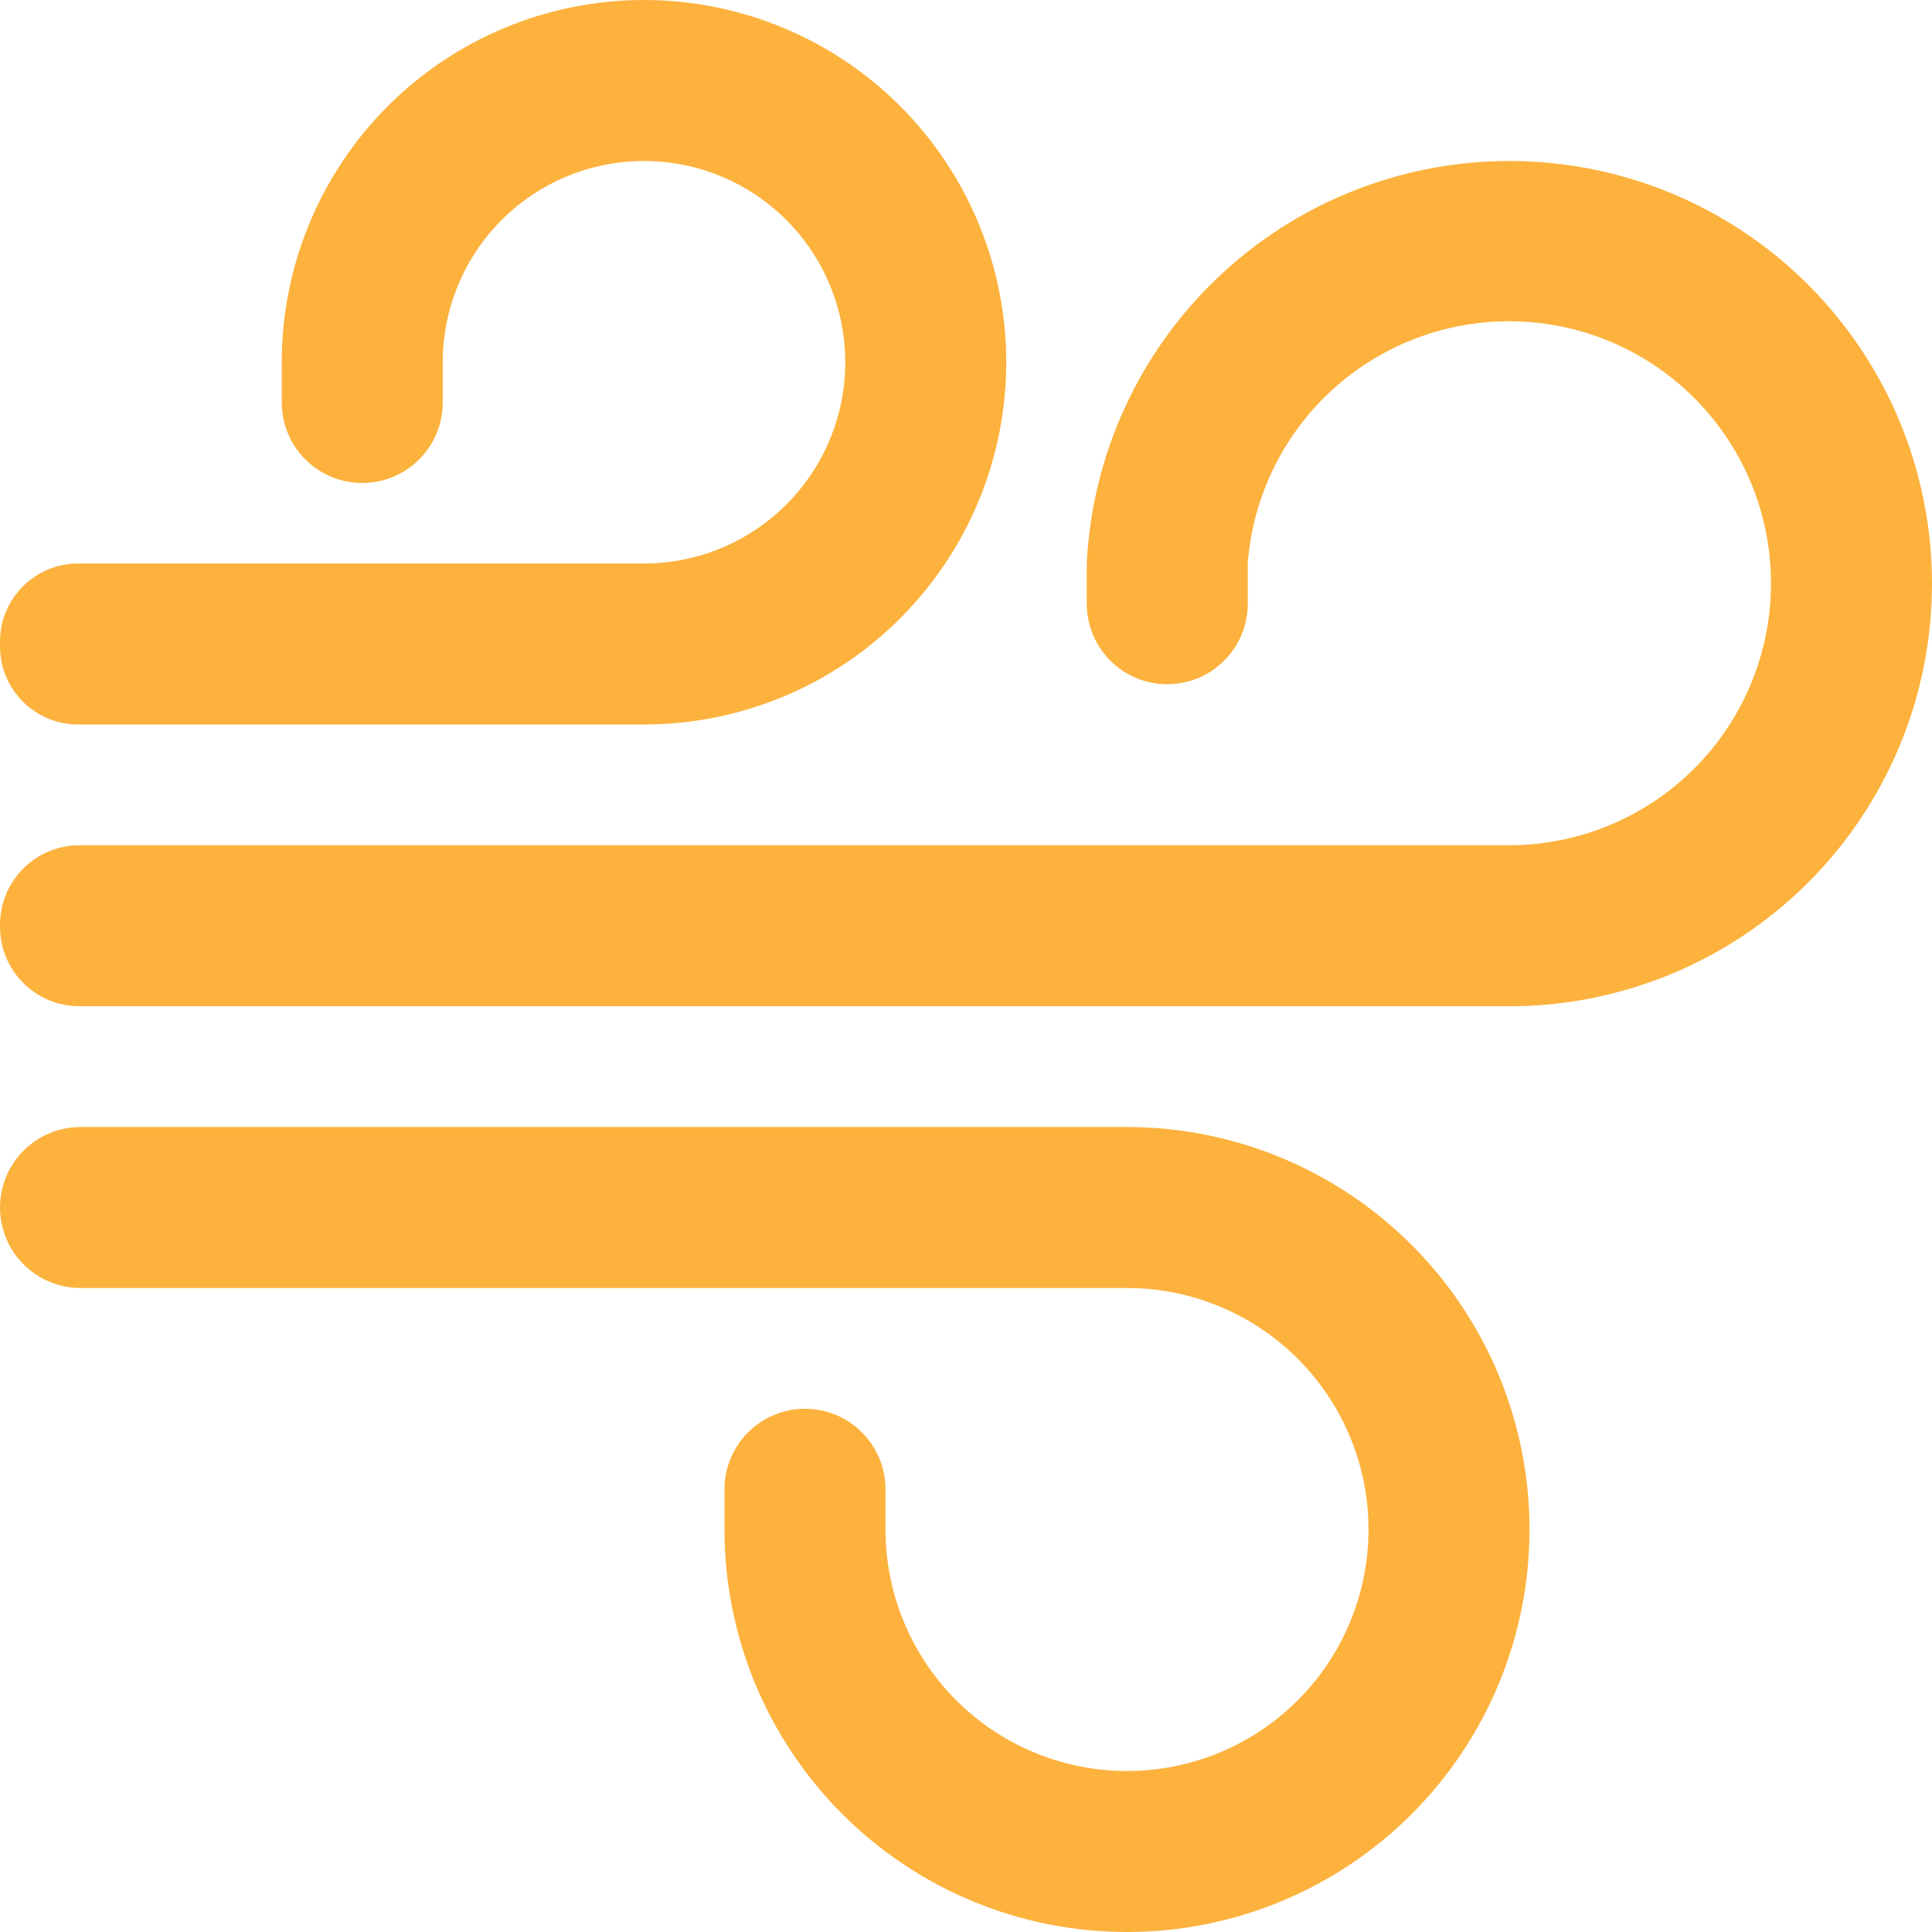
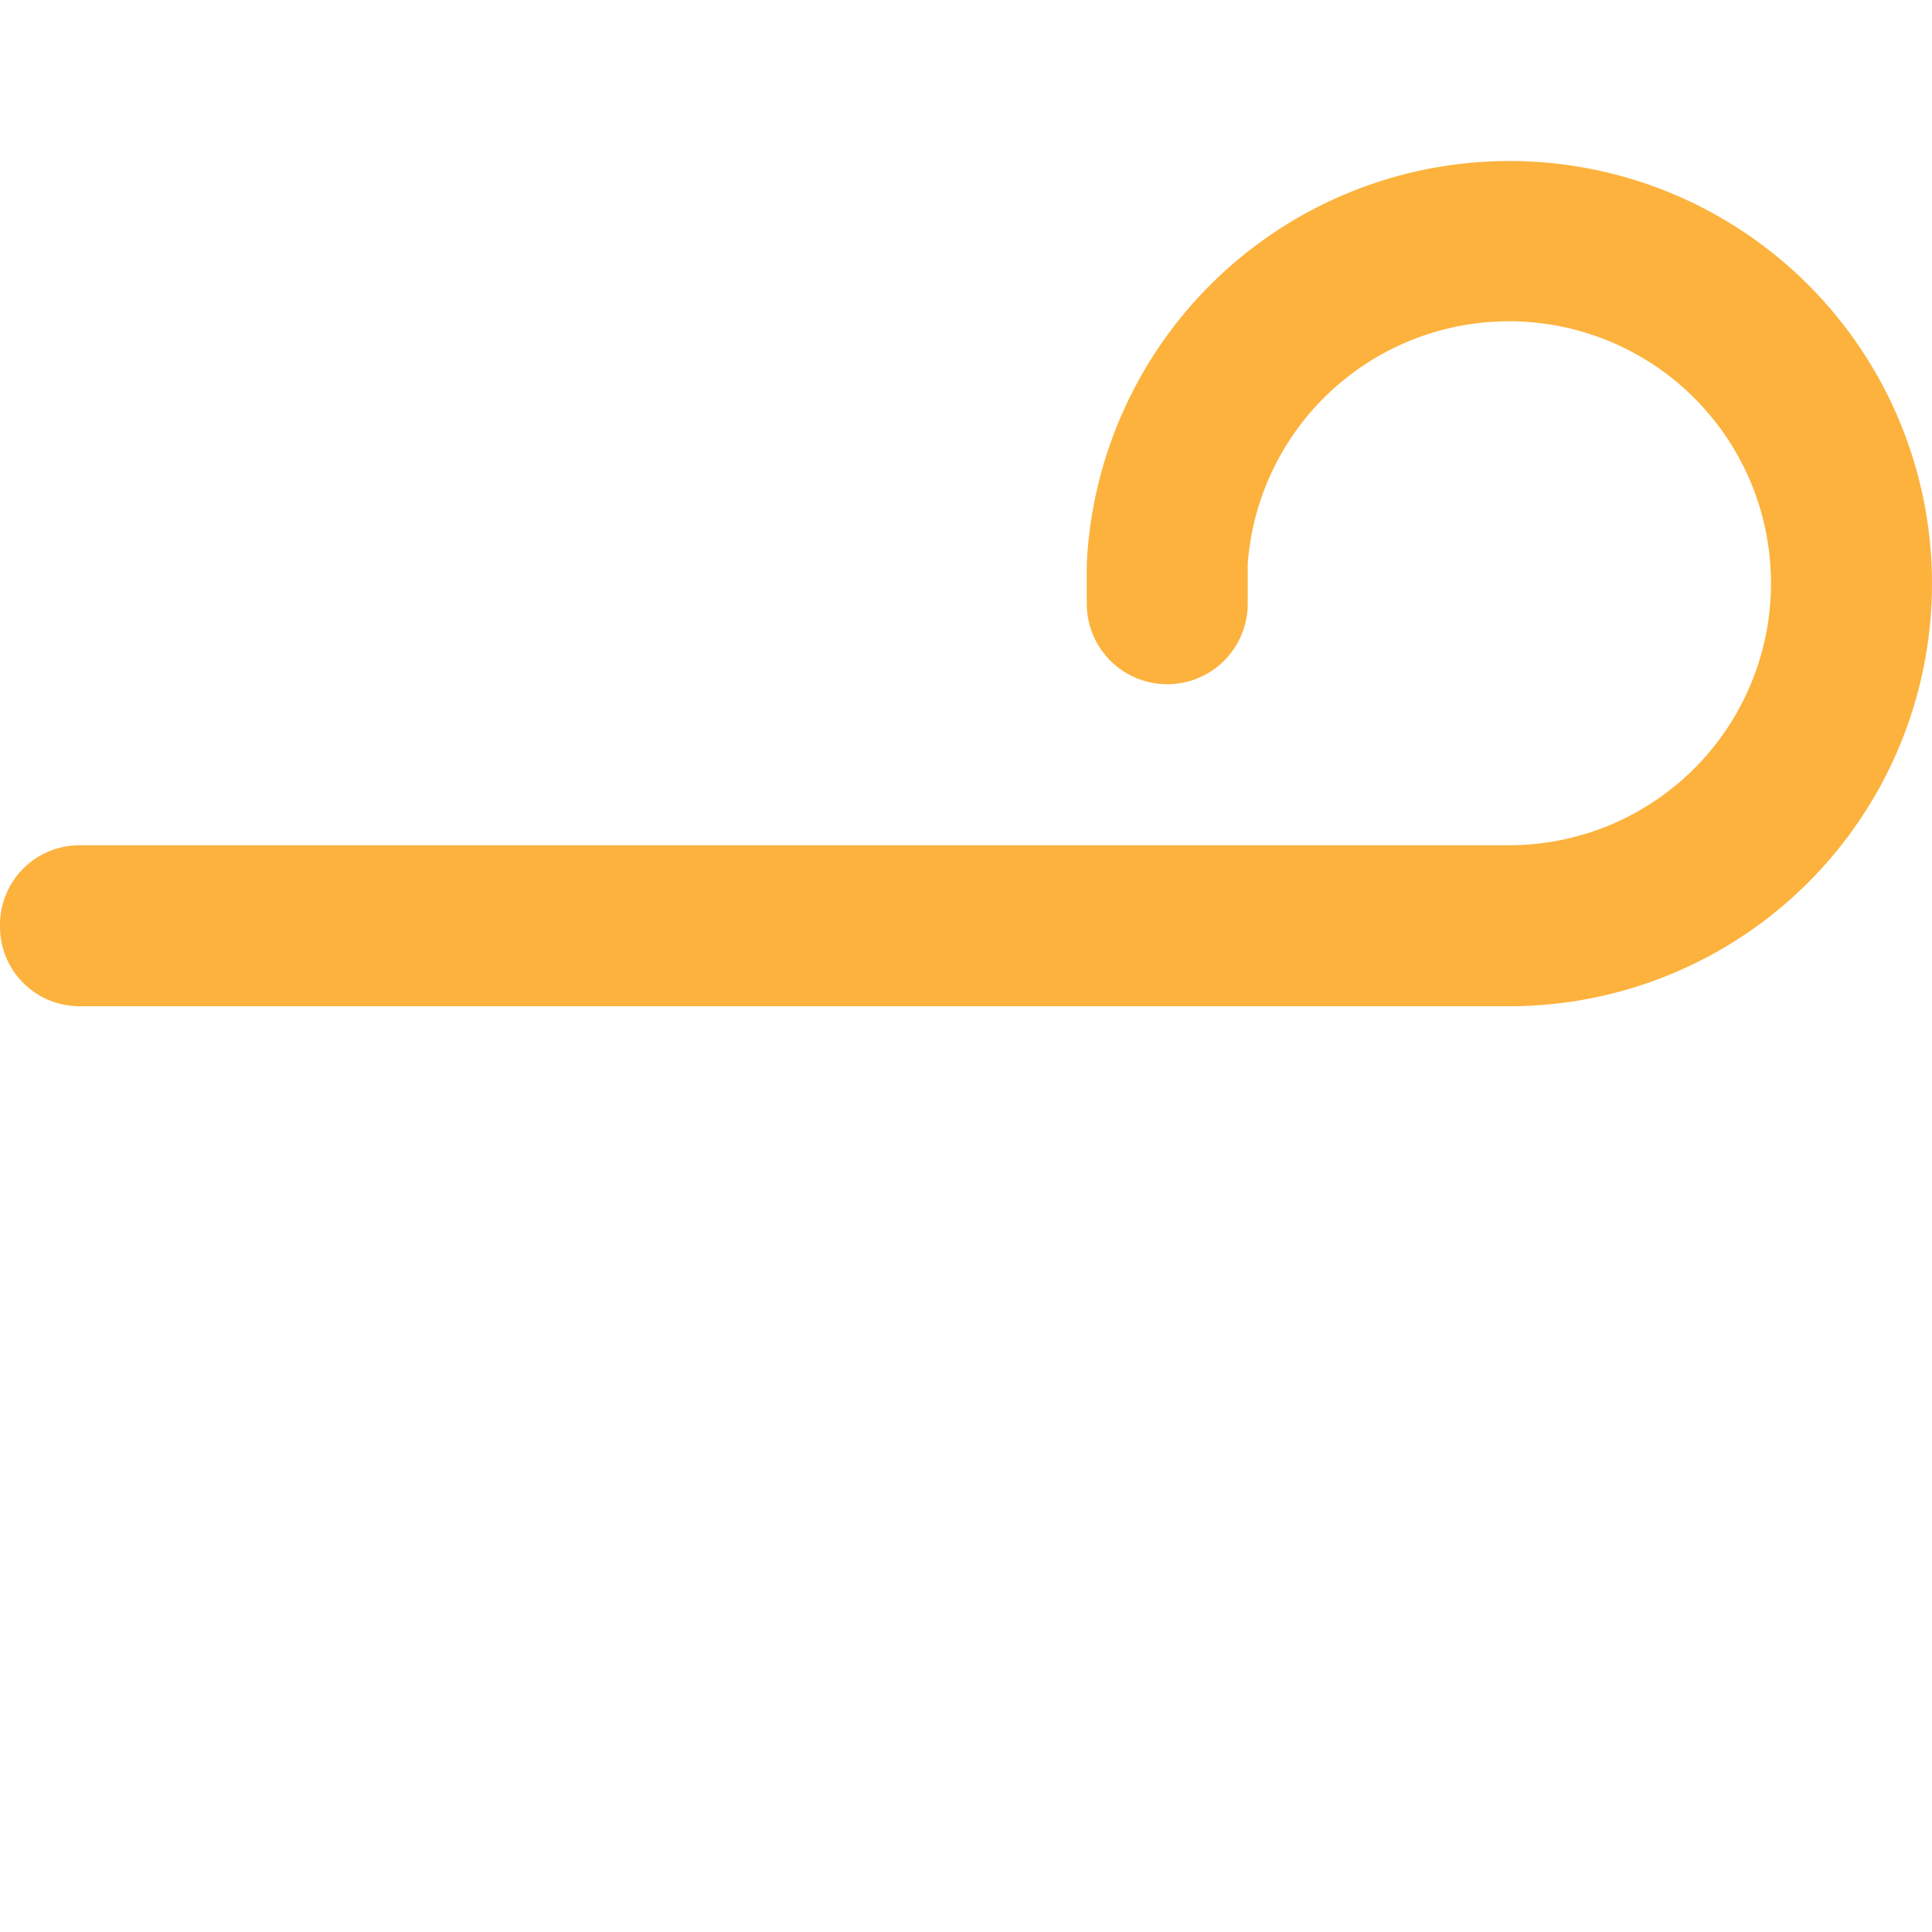
<svg xmlns="http://www.w3.org/2000/svg" width="100" height="100" viewBox="0 0 100 100" fill="none">
  <g clip-path="url(#clip0_804_177)">
    <path d="M78.125 8.333C72.501 8.334 67.093 10.498 63.022 14.376C58.949 18.254 56.525 23.55 56.25 29.167H56.268C56.266 29.198 56.25 29.225 56.25 29.257V31.25C56.25 32.739 57.044 34.114 58.333 34.859C59.622 35.603 61.211 35.603 62.5 34.859C63.789 34.114 64.583 32.739 64.583 31.25V29.167C64.85 25.641 66.483 22.358 69.135 20.019C71.788 17.679 75.249 16.469 78.781 16.645C82.314 16.821 85.637 18.37 88.043 20.962C90.45 23.553 91.748 26.982 91.663 30.517C91.577 34.053 90.114 37.415 87.585 39.887C85.056 42.359 81.661 43.745 78.125 43.75H4.112C3.021 43.75 1.975 44.183 1.204 44.954C0.433 45.725 0 46.771 0 47.861V47.972C0 49.062 0.434 50.108 1.204 50.879C1.975 51.65 3.021 52.083 4.112 52.083H78.125C83.927 52.083 89.491 49.779 93.593 45.676C97.695 41.574 100 36.01 100 30.208C100 24.406 97.695 18.842 93.593 14.74C89.491 10.637 83.927 8.333 78.125 8.333L78.125 8.333Z" fill="#FCB23D" />
-     <path d="M4.042 37.5H33.333C38.306 37.5 43.075 35.525 46.591 32.008C50.108 28.492 52.083 23.723 52.083 18.75C52.083 13.777 50.108 9.008 46.591 5.492C43.075 1.975 38.306 -0 33.333 -0C28.36 -0 23.591 1.975 20.075 5.492C16.558 9.008 14.583 13.777 14.583 18.75H14.601C14.6 18.782 14.583 18.808 14.583 18.84V20.833C14.583 22.322 15.377 23.698 16.666 24.442C17.955 25.186 19.544 25.186 20.833 24.442C22.122 23.698 22.916 22.322 22.916 20.833V18.75C22.916 15.987 24.014 13.338 25.967 11.384C27.921 9.431 30.57 8.333 33.333 8.333C36.096 8.333 38.745 9.431 40.699 11.384C42.652 13.338 43.75 15.987 43.75 18.75C43.75 21.513 42.652 24.162 40.699 26.116C38.745 28.069 36.096 29.167 33.333 29.167H4.042C2.97 29.167 1.942 29.592 1.184 30.351C0.426 31.109 -0 32.137 -0 33.209V33.458C-0 34.529 0.426 35.558 1.184 36.316C1.942 37.074 2.97 37.5 4.042 37.5L4.042 37.5Z" fill="#FCB23D" />
-     <path d="M58.333 58.334H4.167C2.678 58.334 1.302 59.128 0.558 60.417C-0.186 61.706 -0.186 63.294 0.558 64.584C1.302 65.873 2.678 66.667 4.167 66.667H58.333C61.648 66.667 64.828 67.984 67.172 70.328C69.517 72.672 70.834 75.852 70.834 79.167C70.834 82.483 69.516 85.662 67.172 88.006C64.828 90.351 61.649 91.668 58.333 91.668C55.018 91.668 51.838 90.35 49.494 88.006C47.15 85.662 45.833 82.483 45.833 79.167V77.084C45.833 75.595 45.039 74.22 43.749 73.475C42.46 72.731 40.872 72.731 39.583 73.475C38.294 74.22 37.499 75.595 37.499 77.084V79.077C37.499 79.109 37.516 79.136 37.518 79.167H37.499C37.499 84.693 39.694 89.991 43.601 93.899C47.508 97.806 52.807 100.001 58.333 100.001C63.859 100.001 69.157 97.806 73.065 93.899C76.972 89.992 79.167 84.693 79.167 79.167C79.167 73.641 76.972 68.343 73.065 64.436C69.158 60.529 63.859 58.334 58.333 58.334L58.333 58.334Z" fill="#FCB23D" />
  </g>
  <defs>
    <clipPath id="clip0_804_177">
      <rect width="100" height="100" fill="white" />
    </clipPath>
  </defs>
</svg>